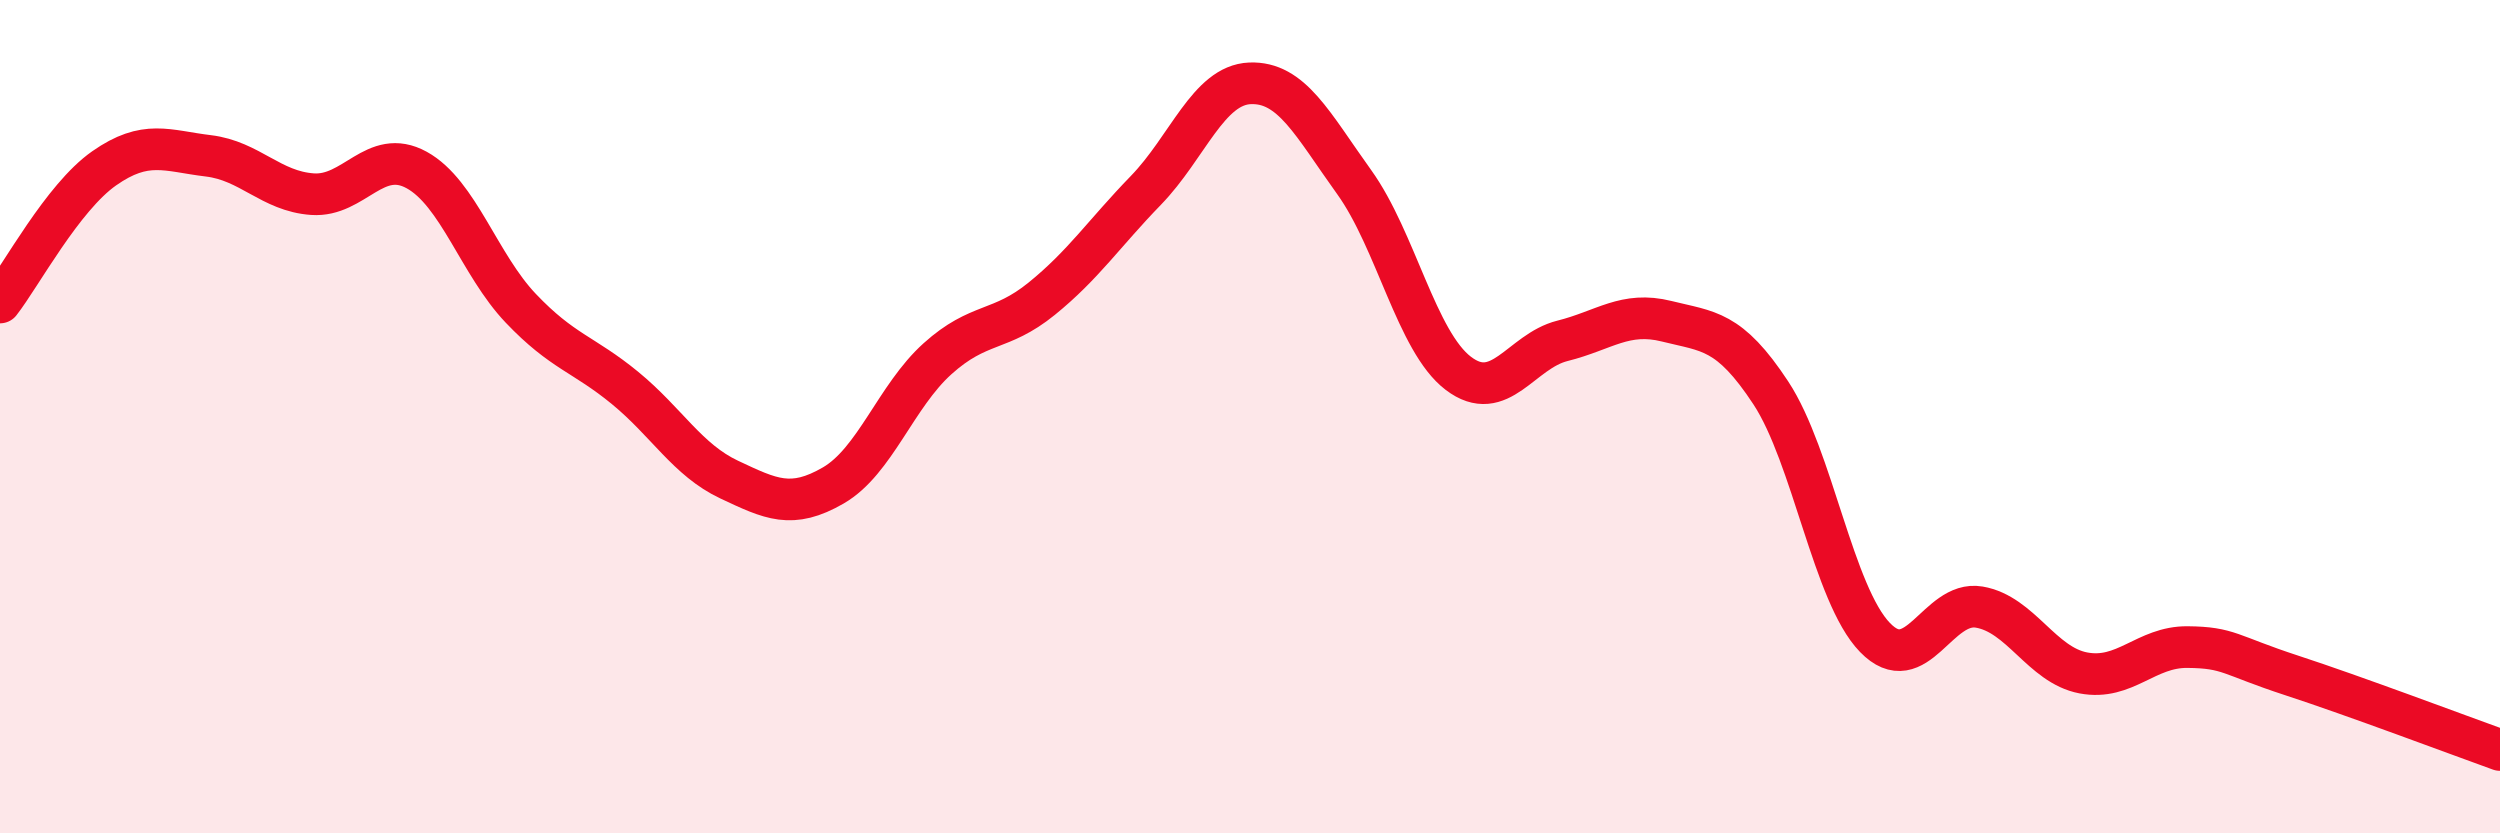
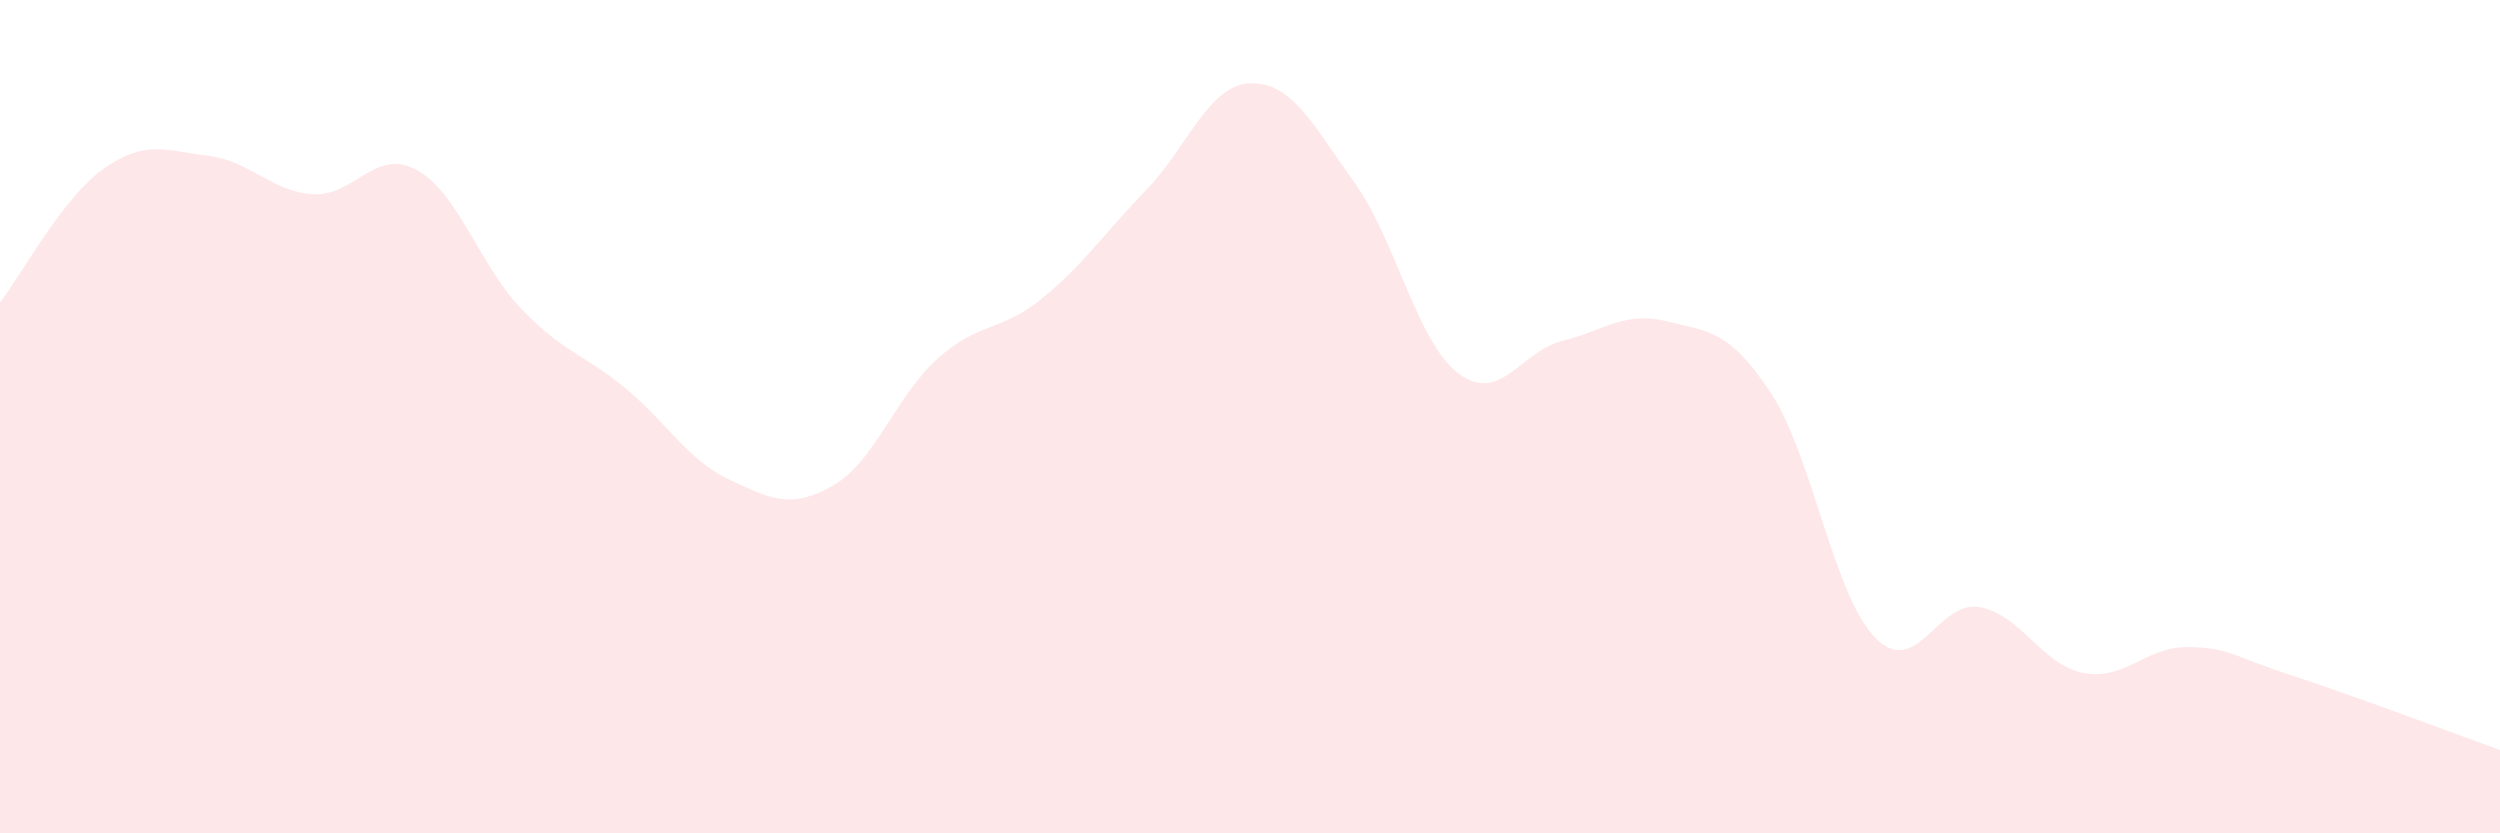
<svg xmlns="http://www.w3.org/2000/svg" width="60" height="20" viewBox="0 0 60 20">
  <path d="M 0,7.26 C 0.5,6.62 1.5,4.74 2.5,4.04 C 3.5,3.34 4,3.62 5,3.74 C 6,3.86 6.5,4.59 7.5,4.66 C 8.5,4.73 9,3.53 10,4.08 C 11,4.63 11.5,6.35 12.5,7.4 C 13.5,8.45 14,8.49 15,9.31 C 16,10.13 16.5,11.04 17.5,11.51 C 18.5,11.98 19,12.23 20,11.65 C 21,11.07 21.5,9.51 22.5,8.61 C 23.5,7.71 24,7.98 25,7.17 C 26,6.36 26.5,5.6 27.5,4.57 C 28.5,3.54 29,2.04 30,2 C 31,1.96 31.5,2.98 32.5,4.37 C 33.5,5.76 34,8.2 35,8.96 C 36,9.72 36.5,8.43 37.5,8.18 C 38.5,7.93 39,7.46 40,7.71 C 41,7.96 41.5,7.91 42.5,9.43 C 43.5,10.95 44,14.27 45,15.3 C 46,16.33 46.5,14.4 47.5,14.57 C 48.5,14.74 49,15.96 50,16.15 C 51,16.34 51.5,15.52 52.5,15.53 C 53.5,15.54 53.5,15.72 55,16.21 C 56.5,16.7 59,17.64 60,18L60 20L0 20Z" fill="#EB0A25" opacity="0.1" stroke-linecap="round" stroke-linejoin="round" />
-   <path d="M 0,7.26 C 0.5,6.62 1.5,4.74 2.5,4.04 C 3.5,3.34 4,3.62 5,3.74 C 6,3.86 6.5,4.59 7.5,4.66 C 8.5,4.73 9,3.53 10,4.08 C 11,4.63 11.5,6.35 12.5,7.4 C 13.5,8.45 14,8.49 15,9.31 C 16,10.13 16.5,11.04 17.5,11.51 C 18.5,11.98 19,12.23 20,11.65 C 21,11.07 21.5,9.51 22.5,8.61 C 23.5,7.71 24,7.98 25,7.17 C 26,6.36 26.5,5.6 27.5,4.57 C 28.5,3.54 29,2.04 30,2 C 31,1.96 31.5,2.98 32.5,4.37 C 33.5,5.76 34,8.2 35,8.96 C 36,9.72 36.5,8.43 37.5,8.18 C 38.5,7.93 39,7.46 40,7.71 C 41,7.96 41.5,7.91 42.5,9.43 C 43.5,10.95 44,14.27 45,15.3 C 46,16.33 46.5,14.4 47.5,14.57 C 48.5,14.74 49,15.96 50,16.15 C 51,16.34 51.5,15.52 52.5,15.53 C 53.5,15.54 53.5,15.72 55,16.21 C 56.5,16.7 59,17.64 60,18" stroke="#EB0A25" stroke-width="1" fill="none" stroke-linecap="round" stroke-linejoin="round" />
</svg>